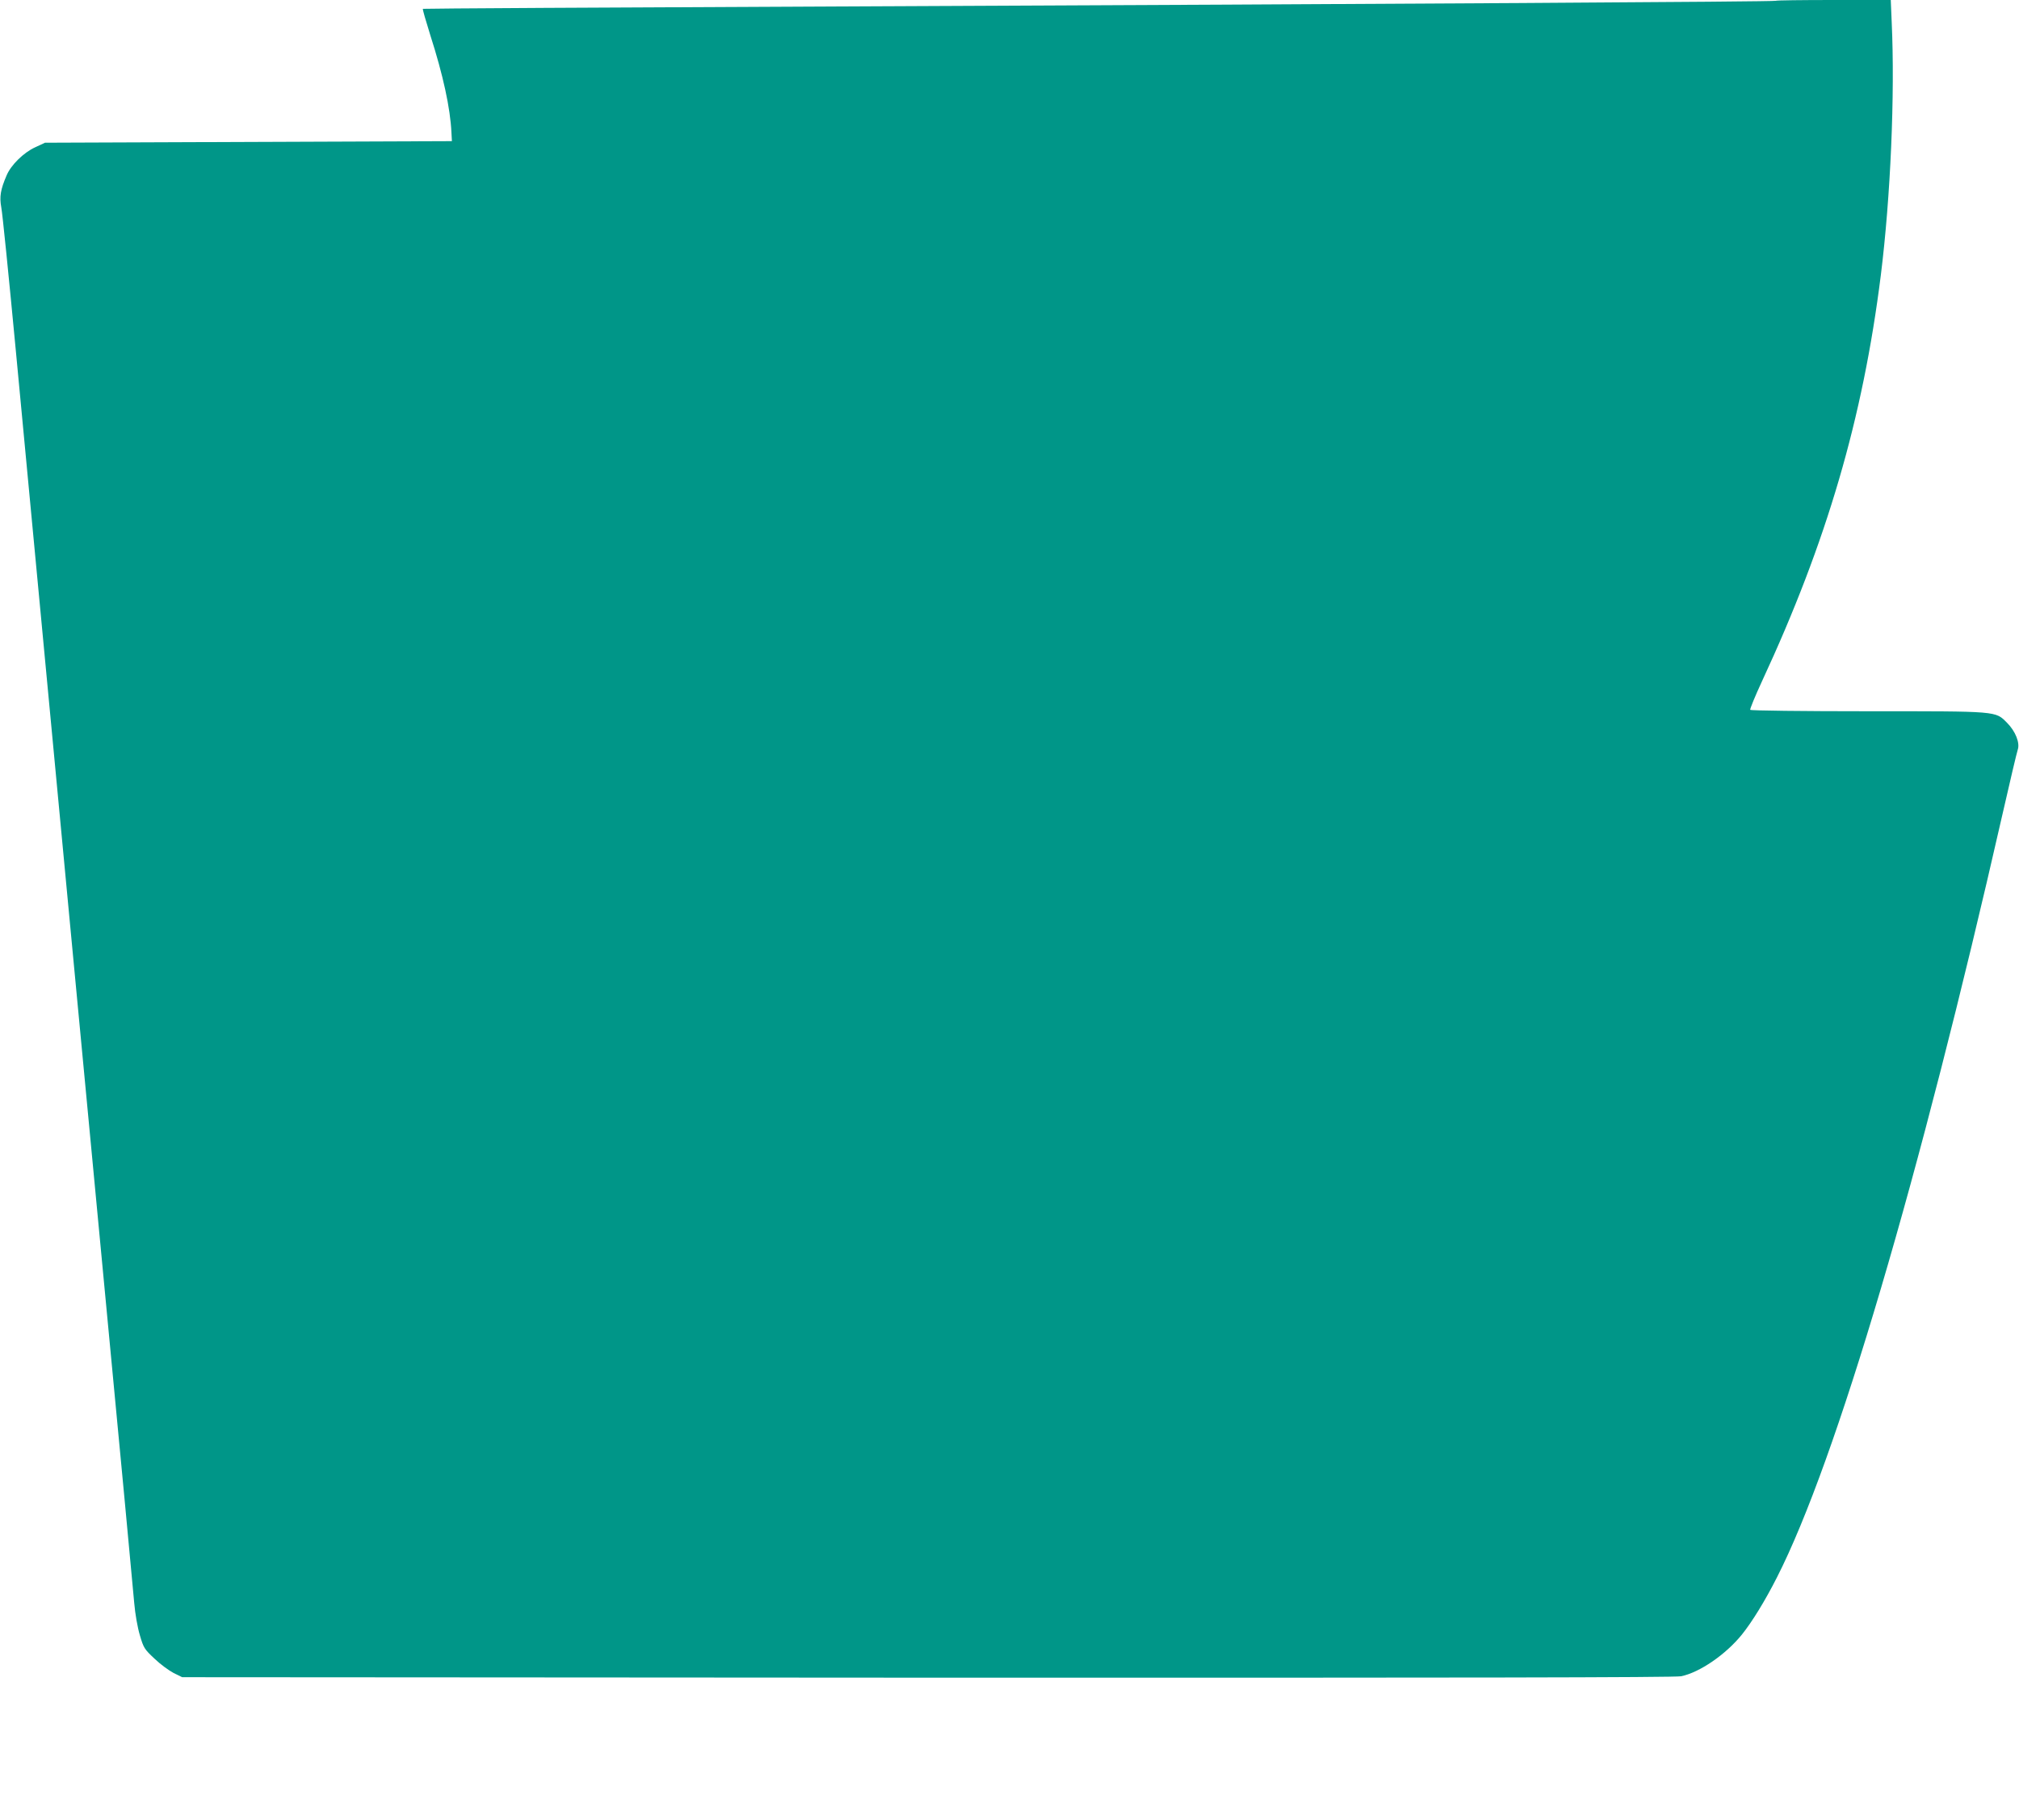
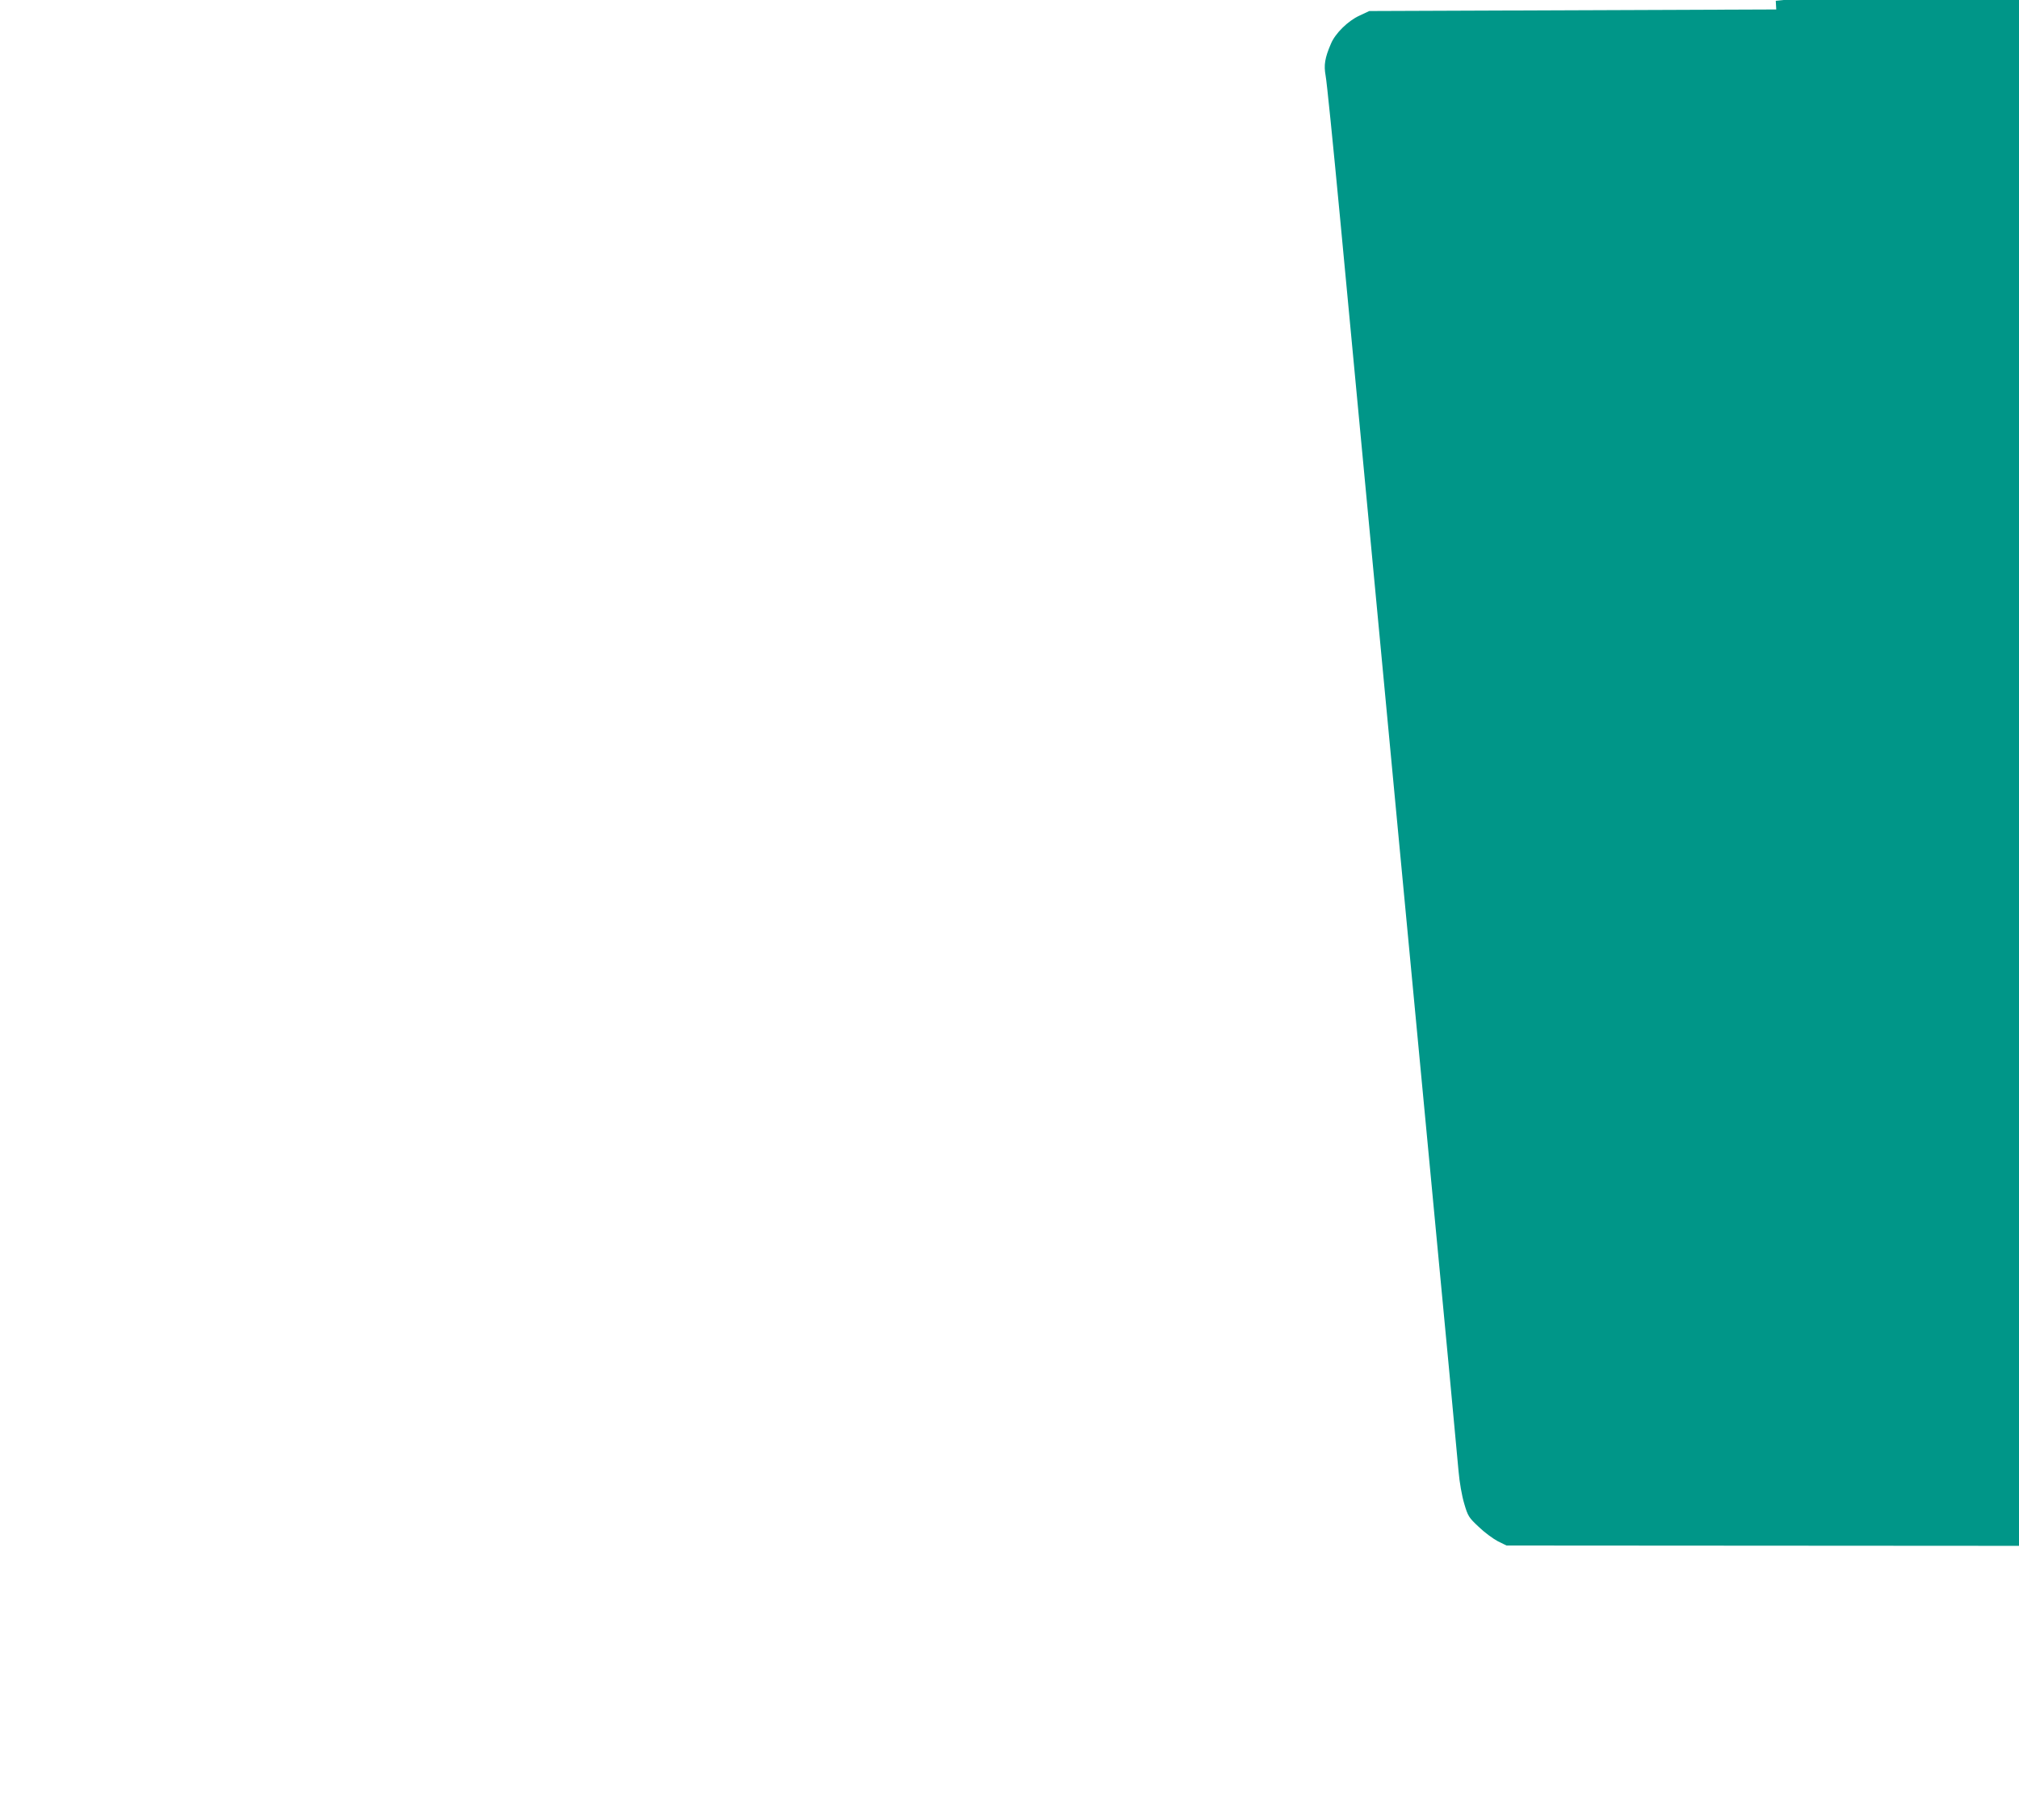
<svg xmlns="http://www.w3.org/2000/svg" version="1.0" width="1280pt" height="1154pt" viewBox="0 0 1280 1154" preserveAspectRatio="xMidYMid meet">
  <g transform="translate(0,1154) scale(0.1,-0.1)" fill="#009688" stroke="none">
-     <path d="M11258 11535 c-5 -6 -2328 -20 -5963 -36 -1435 -6 -2612 -13 -2614 -15 -3 -2 19 -77 47 -167 81 -252 127 -464 134 -617 l3 -55 -1290 -5 -1290 -5 -62 -29 c-73 -33 -154 -113 -181 -178 -39 -90 -46 -136 -34 -202 7 -33 48 -441 92 -906 78 -824 188 -1985 370 -3915 228 -2405 273 -2875 320 -3375 27 -294 55 -589 61 -655 6 -70 21 -155 36 -205 23 -79 29 -88 92 -147 36 -35 91 -75 121 -91 l55 -27 4725 -3 c3367 -1 4740 1 4778 9 117 24 282 137 385 264 65 81 147 214 223 364 375 737 904 2530 1430 4841 47 206 90 389 96 406 15 43 -14 117 -68 171 -75 75 -51 73 -885 73 -406 0 -740 4 -743 9 -3 4 31 87 75 182 410 883 639 1665 753 2574 62 497 90 1147 69 1603 l-6 142 -362 0 c-199 0 -364 -2 -367 -5z" />
+     <path d="M11258 11535 l3 -55 -1290 -5 -1290 -5 -62 -29 c-73 -33 -154 -113 -181 -178 -39 -90 -46 -136 -34 -202 7 -33 48 -441 92 -906 78 -824 188 -1985 370 -3915 228 -2405 273 -2875 320 -3375 27 -294 55 -589 61 -655 6 -70 21 -155 36 -205 23 -79 29 -88 92 -147 36 -35 91 -75 121 -91 l55 -27 4725 -3 c3367 -1 4740 1 4778 9 117 24 282 137 385 264 65 81 147 214 223 364 375 737 904 2530 1430 4841 47 206 90 389 96 406 15 43 -14 117 -68 171 -75 75 -51 73 -885 73 -406 0 -740 4 -743 9 -3 4 31 87 75 182 410 883 639 1665 753 2574 62 497 90 1147 69 1603 l-6 142 -362 0 c-199 0 -364 -2 -367 -5z" />
  </g>
</svg>